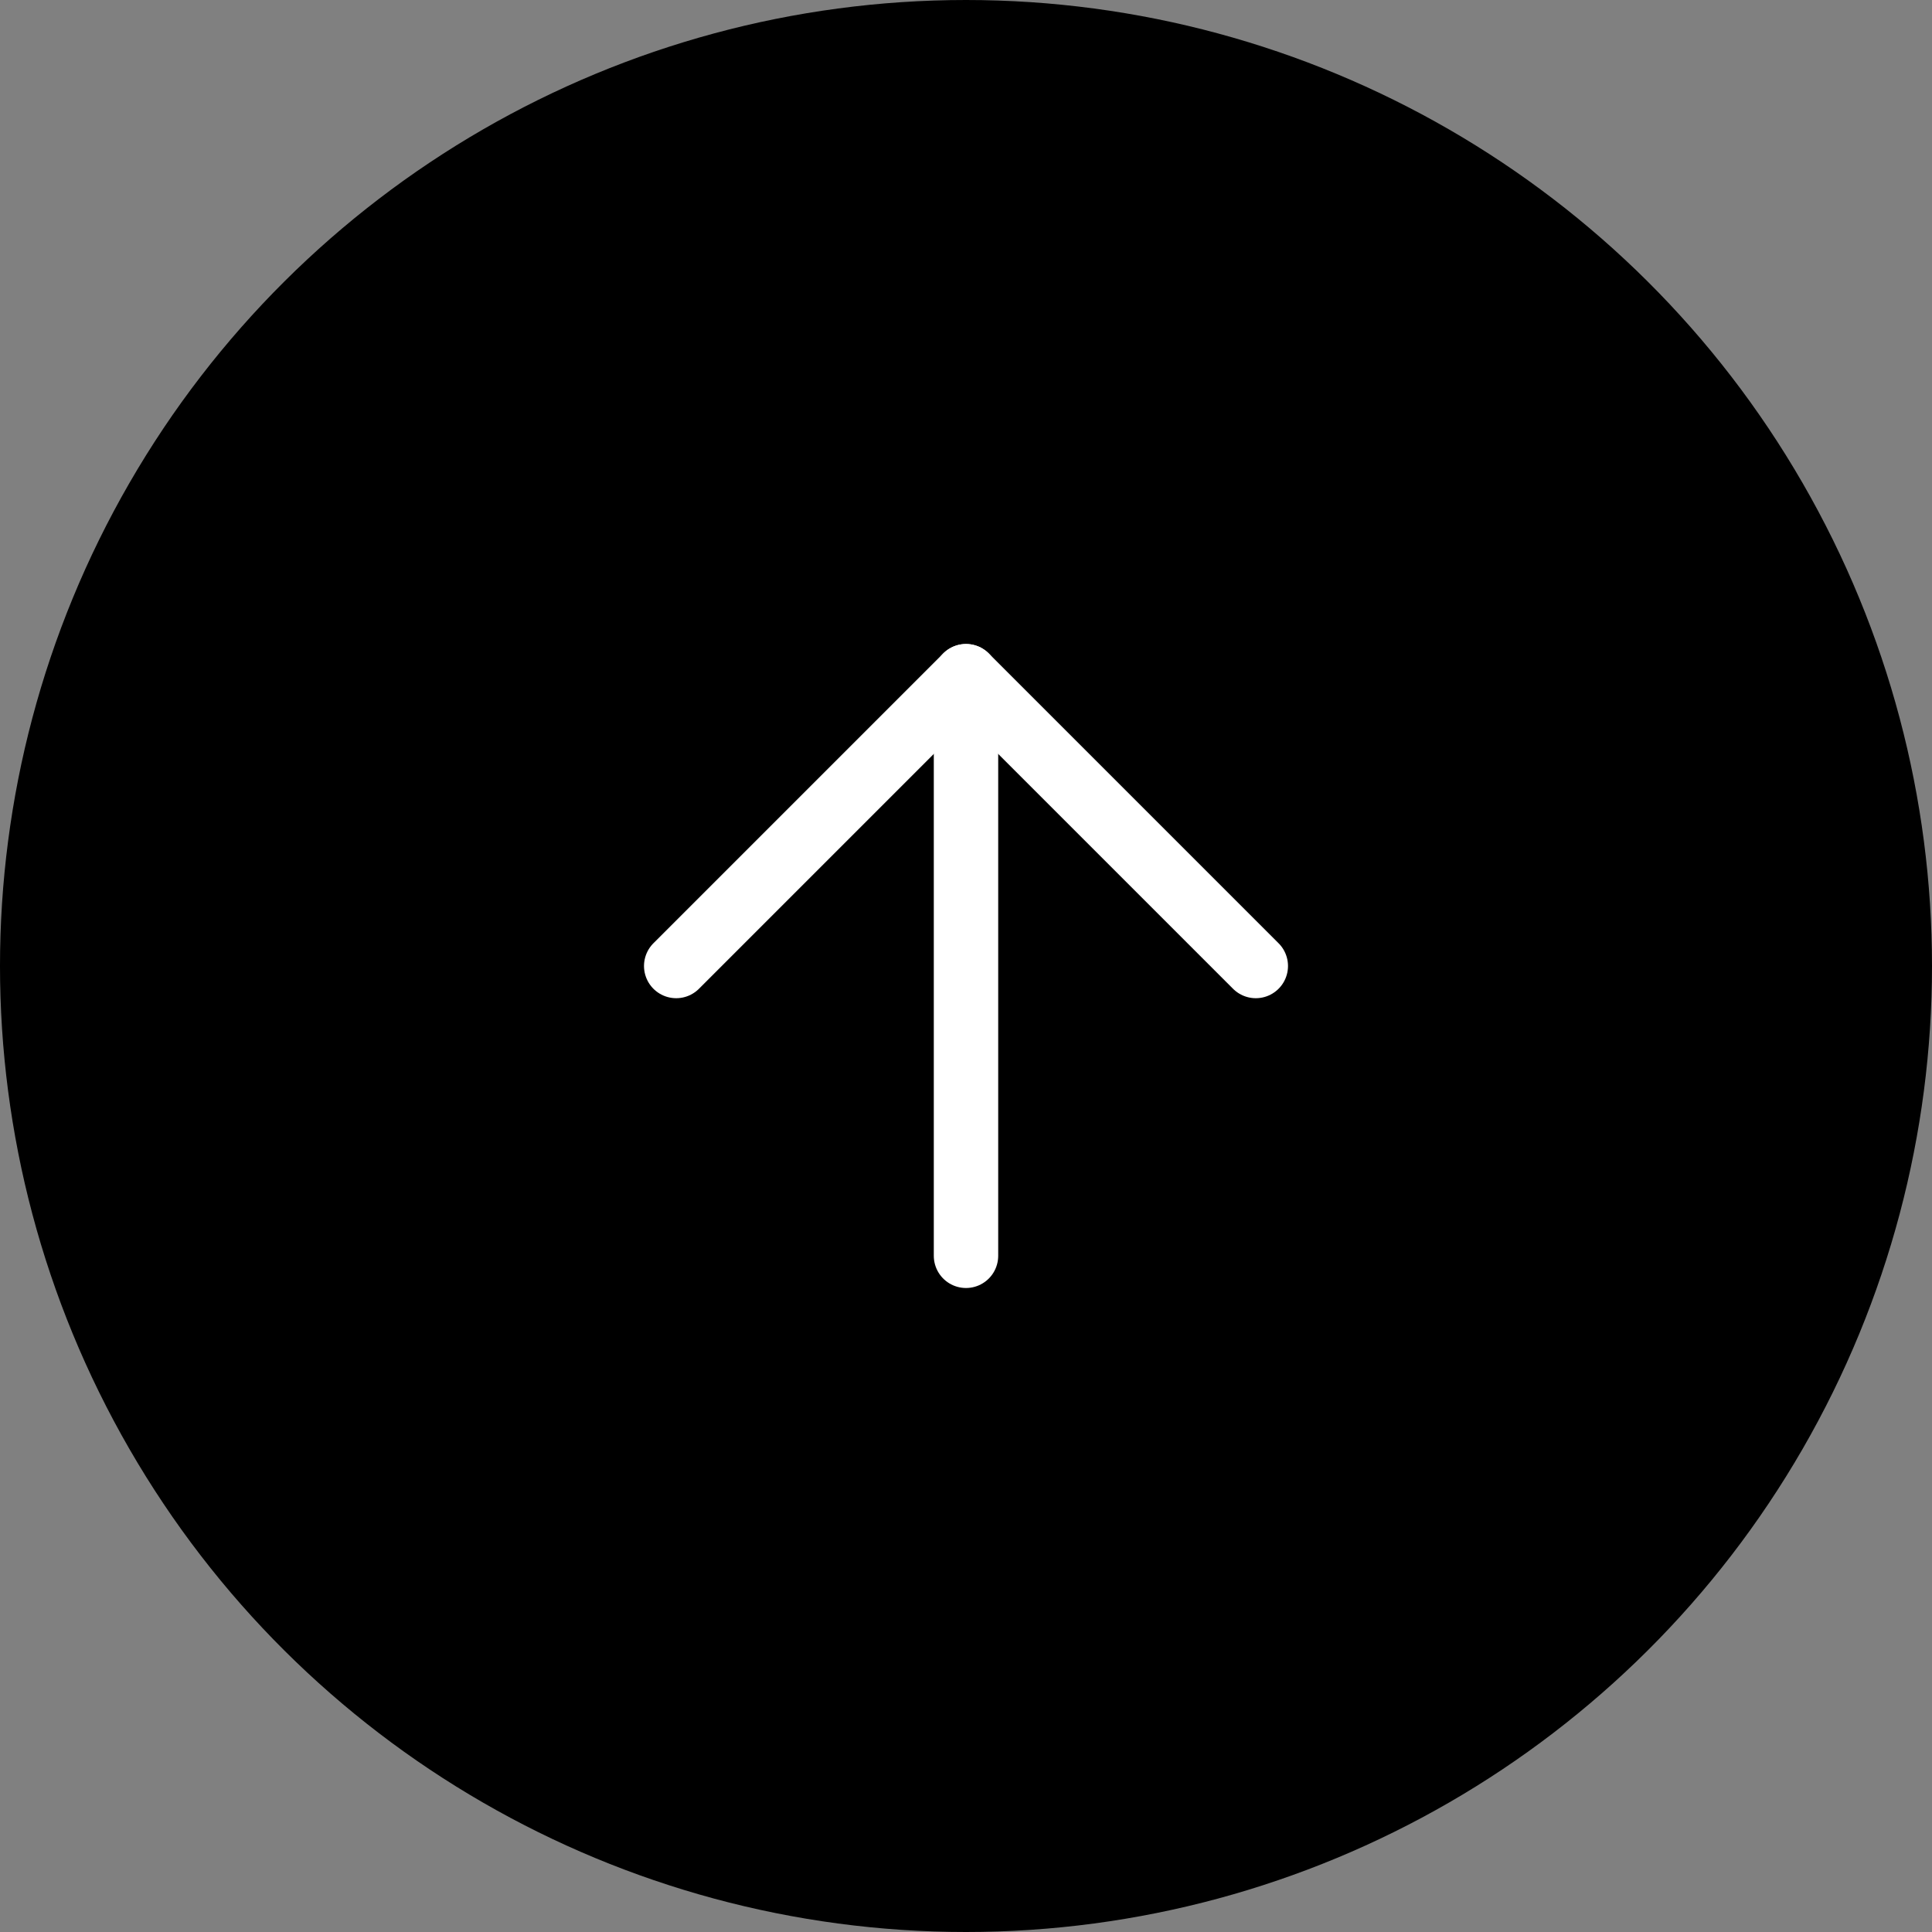
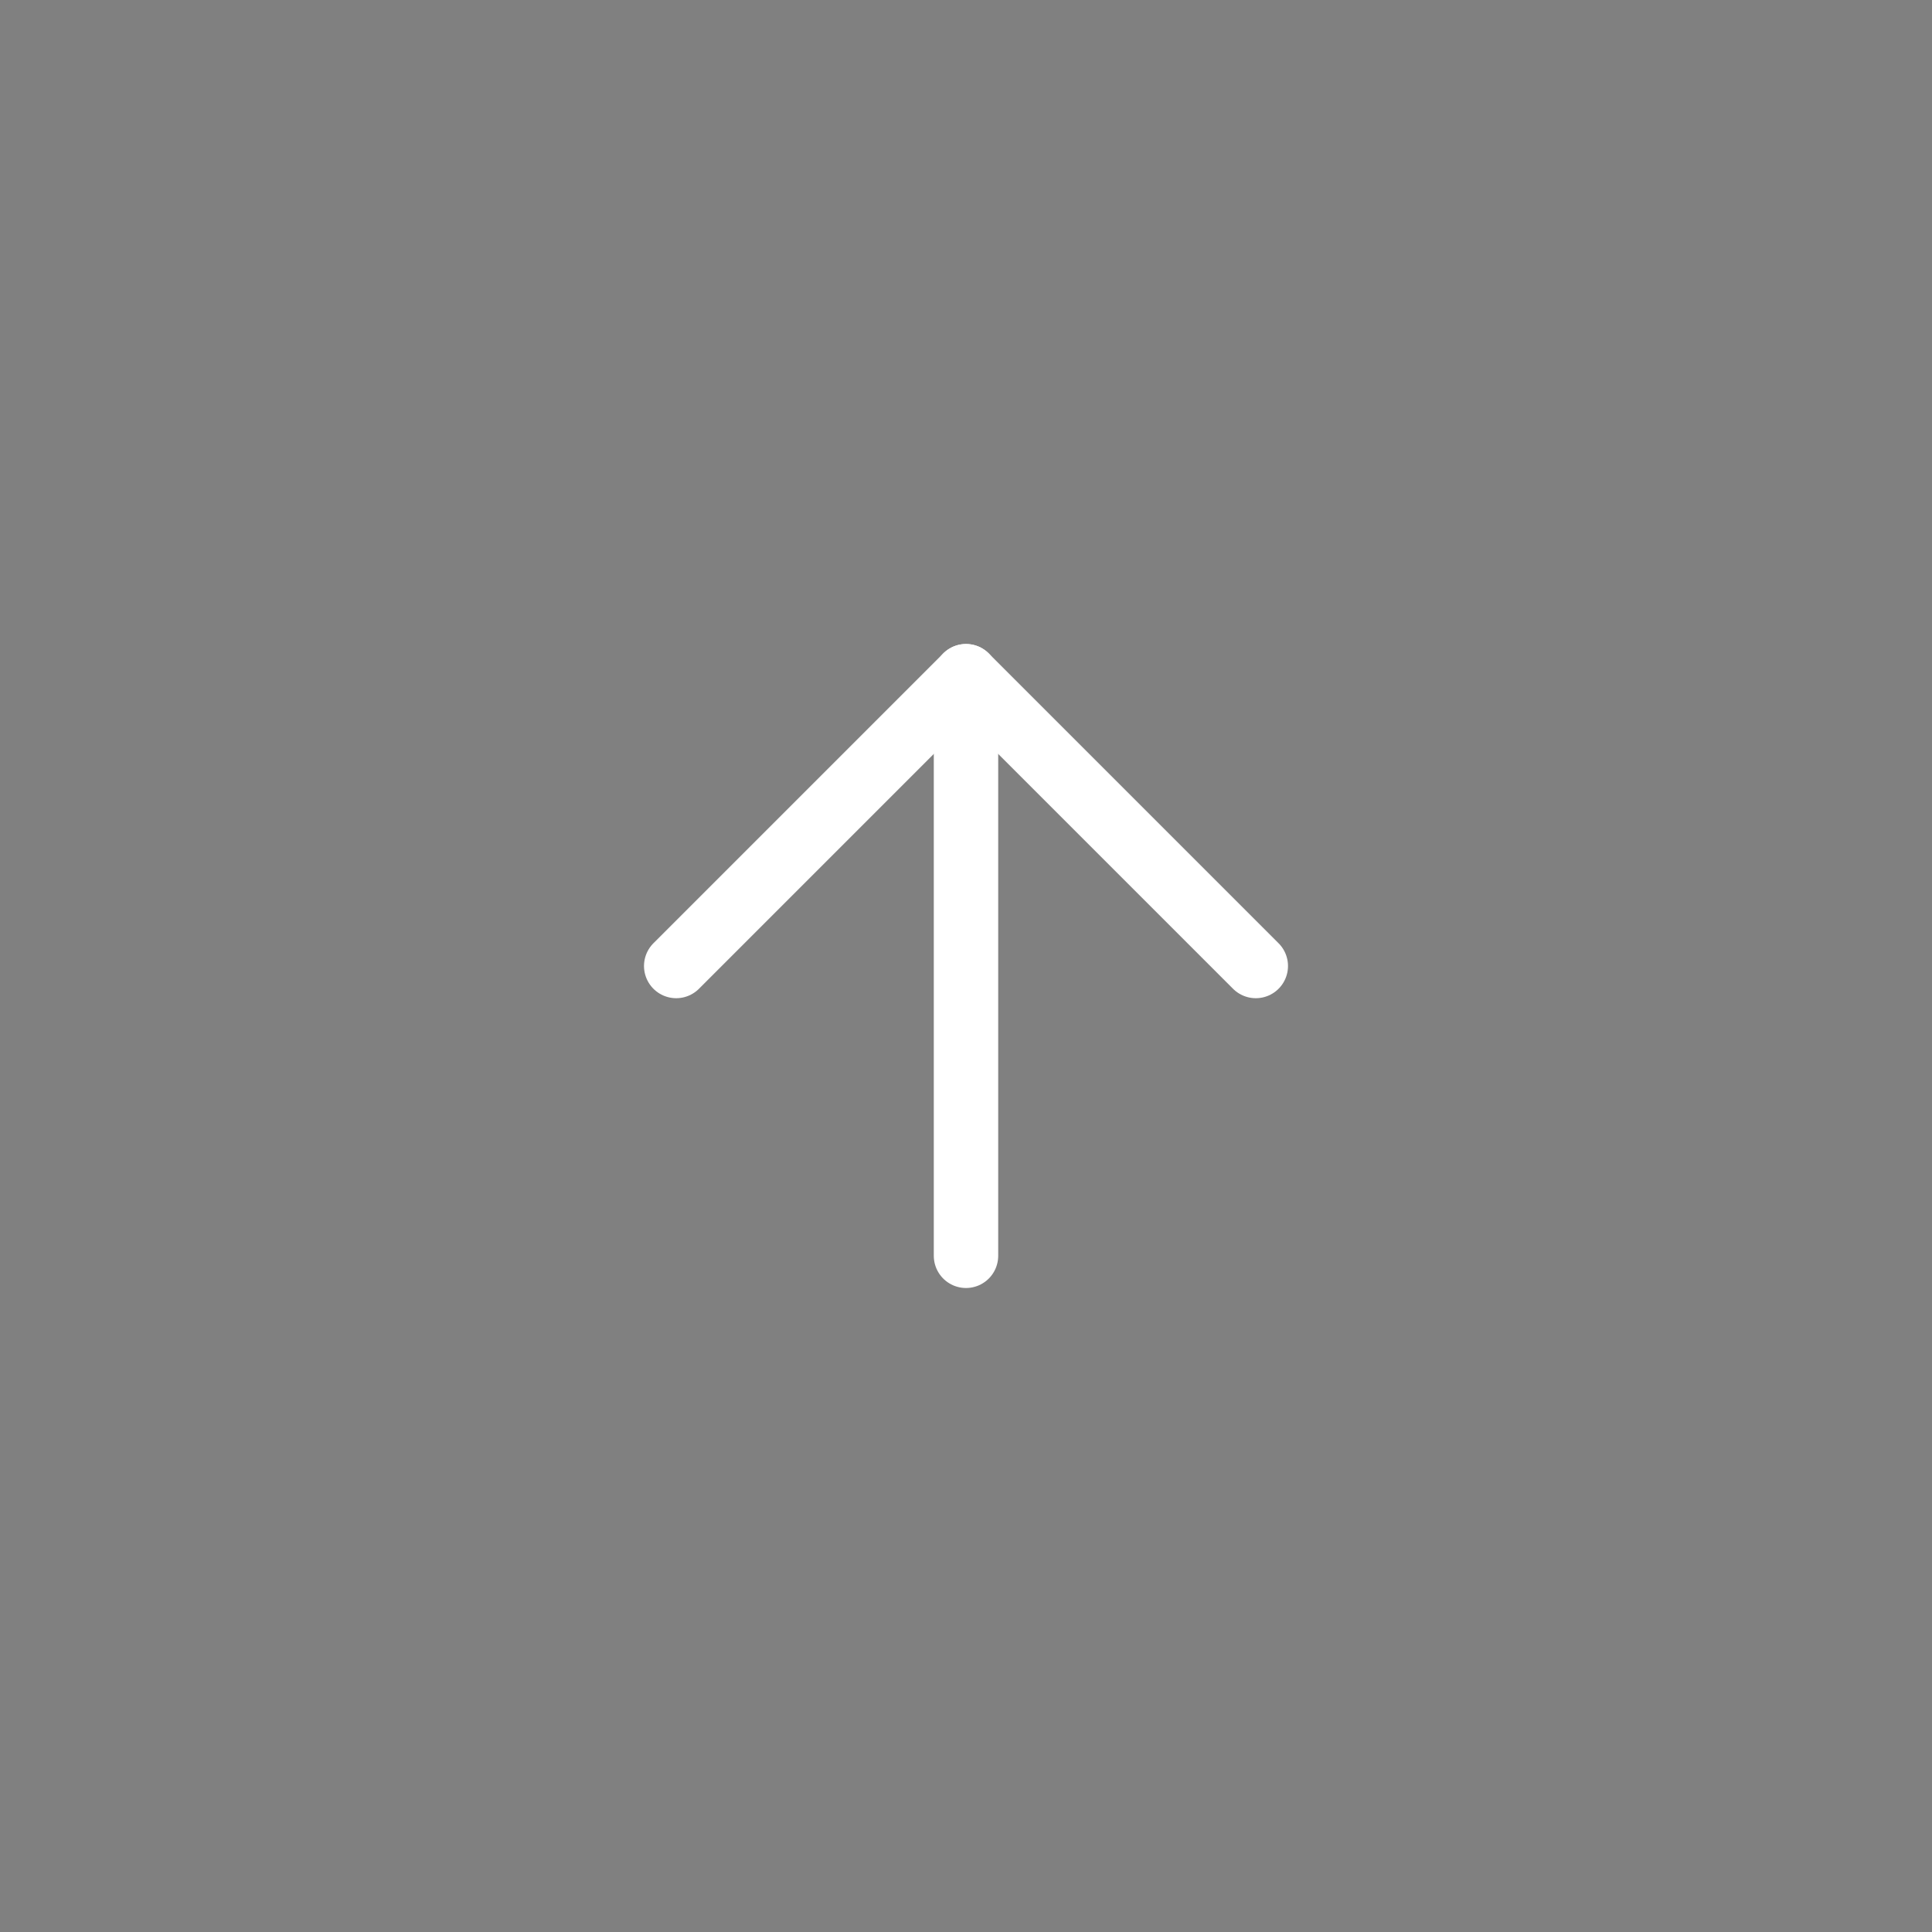
<svg xmlns="http://www.w3.org/2000/svg" width="60" height="60" viewBox="0 0 60 60">
  <rect x="0" y="0" width="60" height="60" fill="#808080" stroke="none" />
  <g id="グループ_7385" data-name="グループ 7385" transform="translate(-2011 1577) rotate(-90)">
-     <circle id="楕円形_1" data-name="楕円形 1" cx="30" cy="30" r="30" transform="translate(1517 2011)" />
    <g id="Icon_feather-arrow-right" data-name="Icon feather-arrow-right" transform="translate(1538 2032)">
      <path id="パス_19511" data-name="パス 19511" d="M7.5,18h18" transform="translate(-7.5 -9)" fill="none" stroke="#fff" stroke-linecap="round" stroke-linejoin="round" stroke-width="2" />
      <path id="パス_19512" data-name="パス 19512" d="M18,7.5l9,9-9,9" transform="translate(-9 -7.5)" fill="none" stroke="#fff" stroke-linecap="round" stroke-linejoin="round" stroke-width="2" />
    </g>
  </g>
</svg>